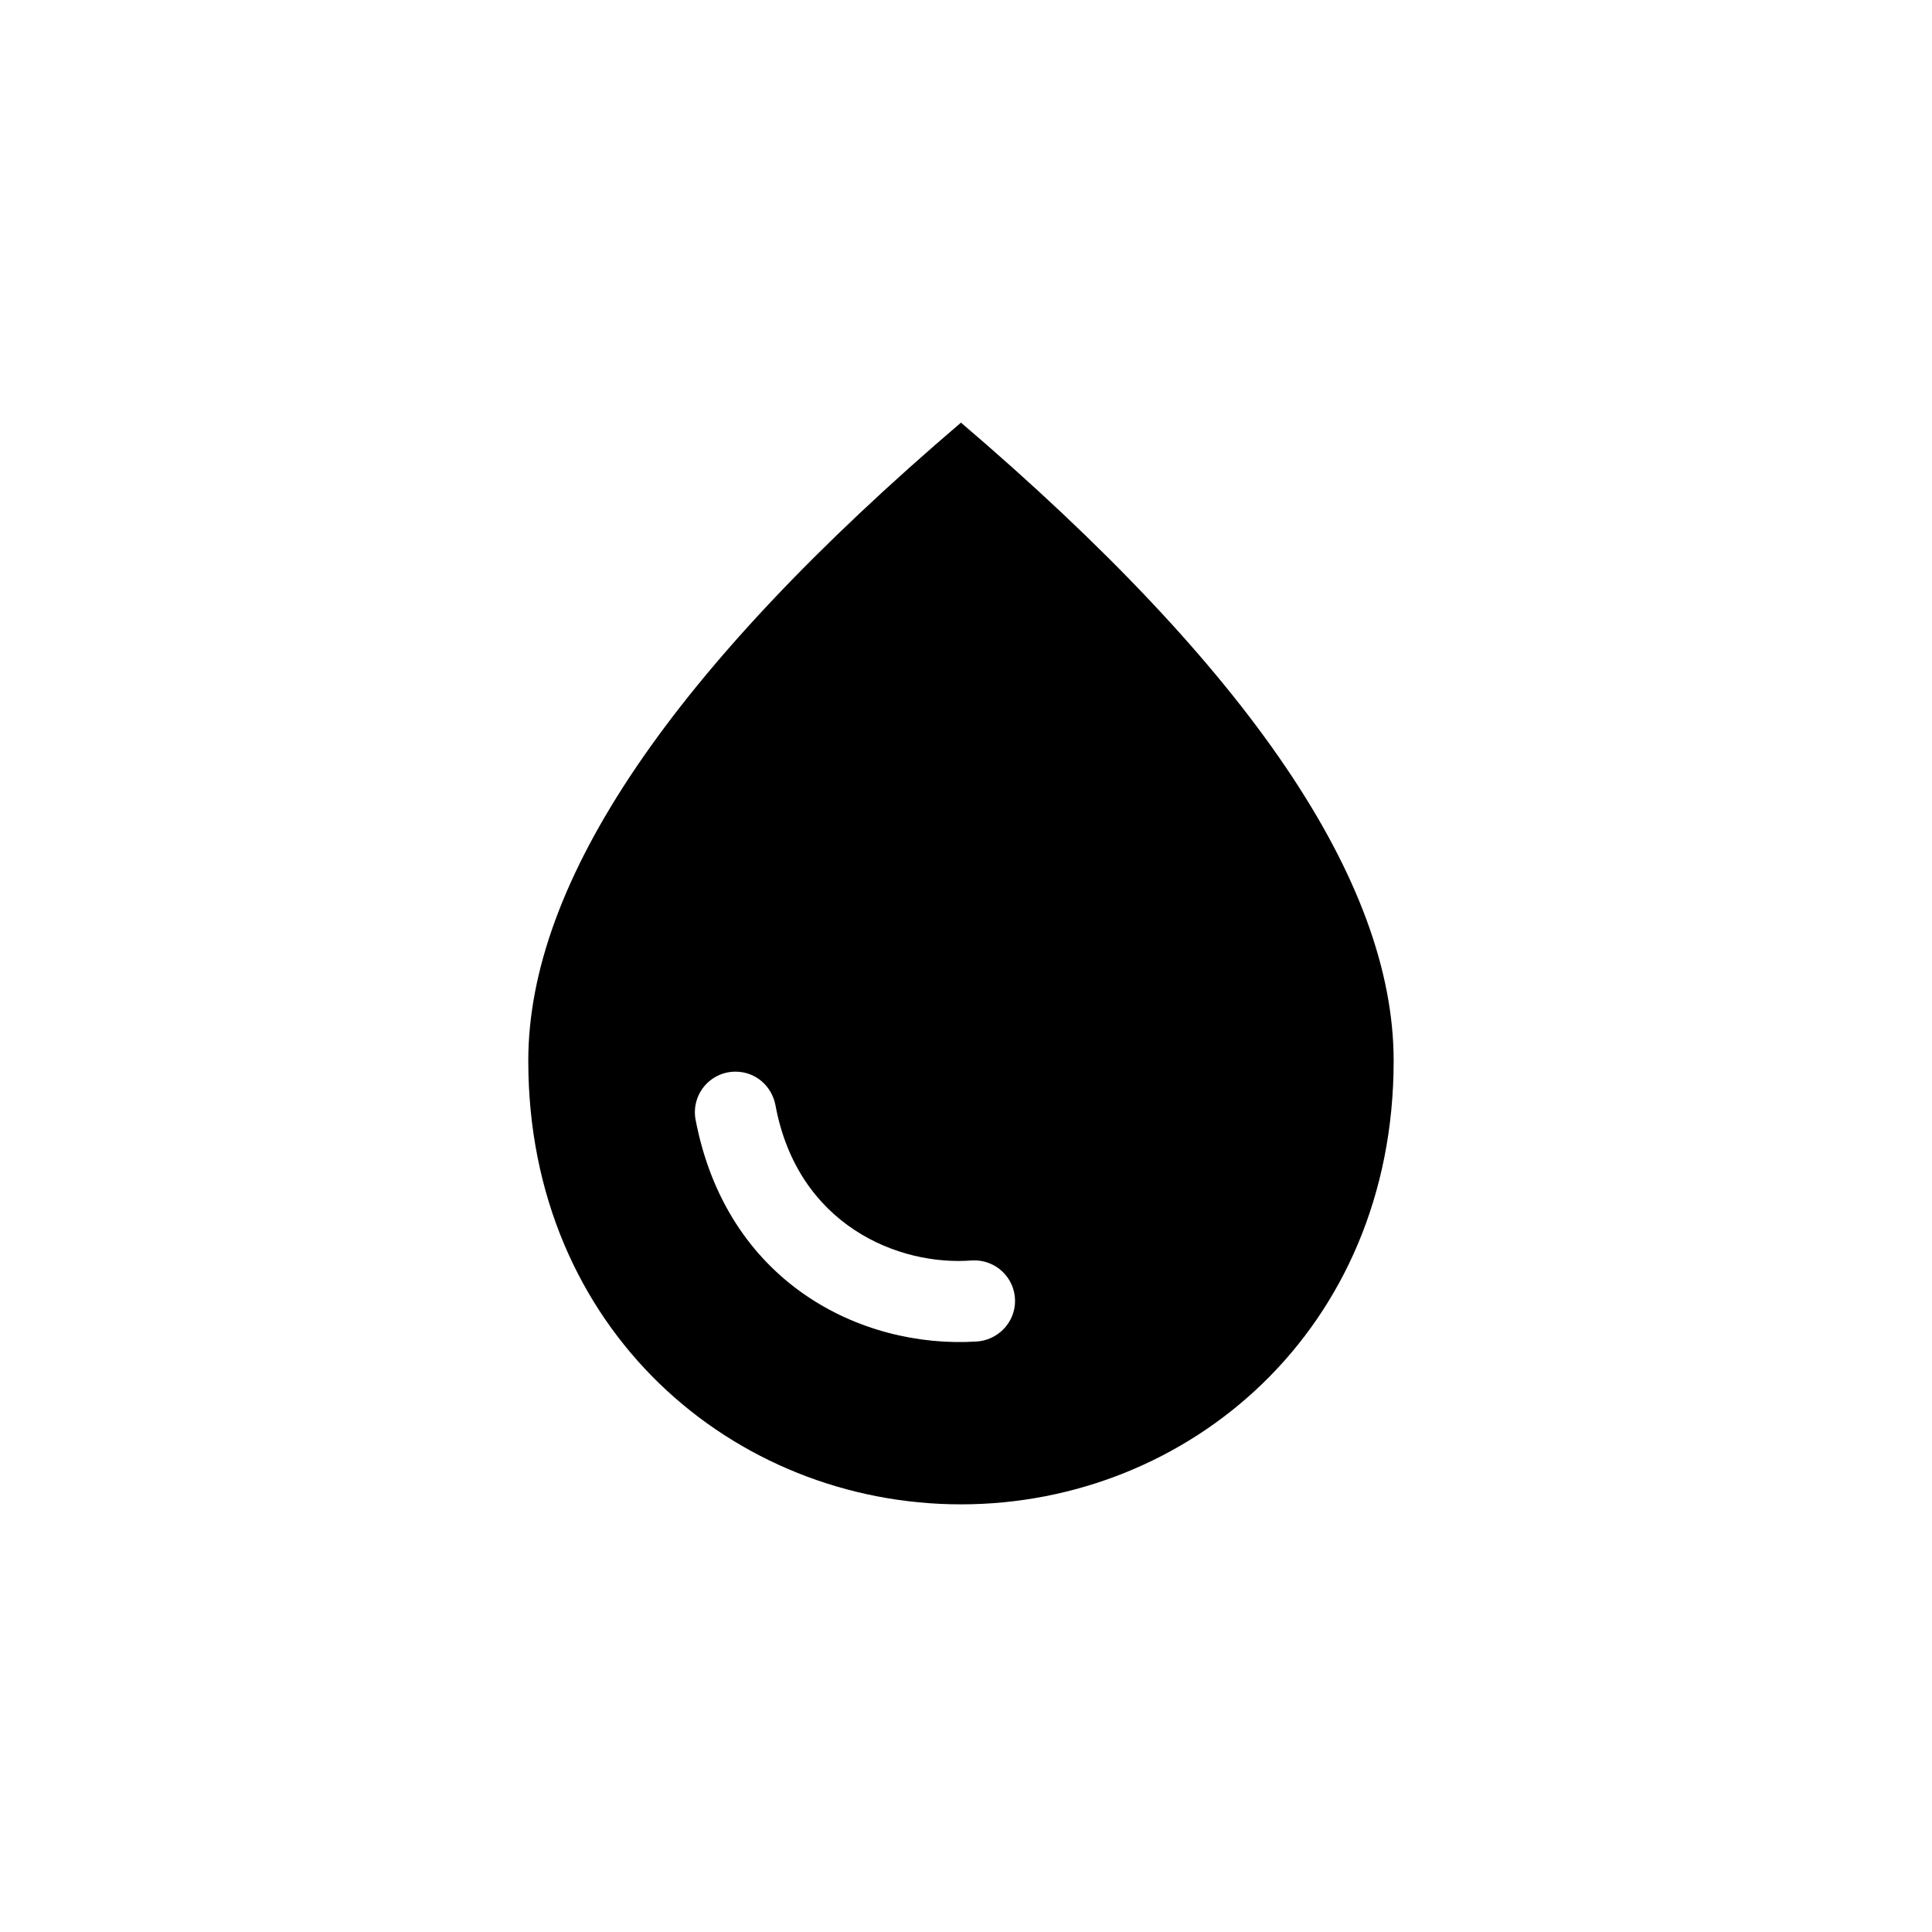
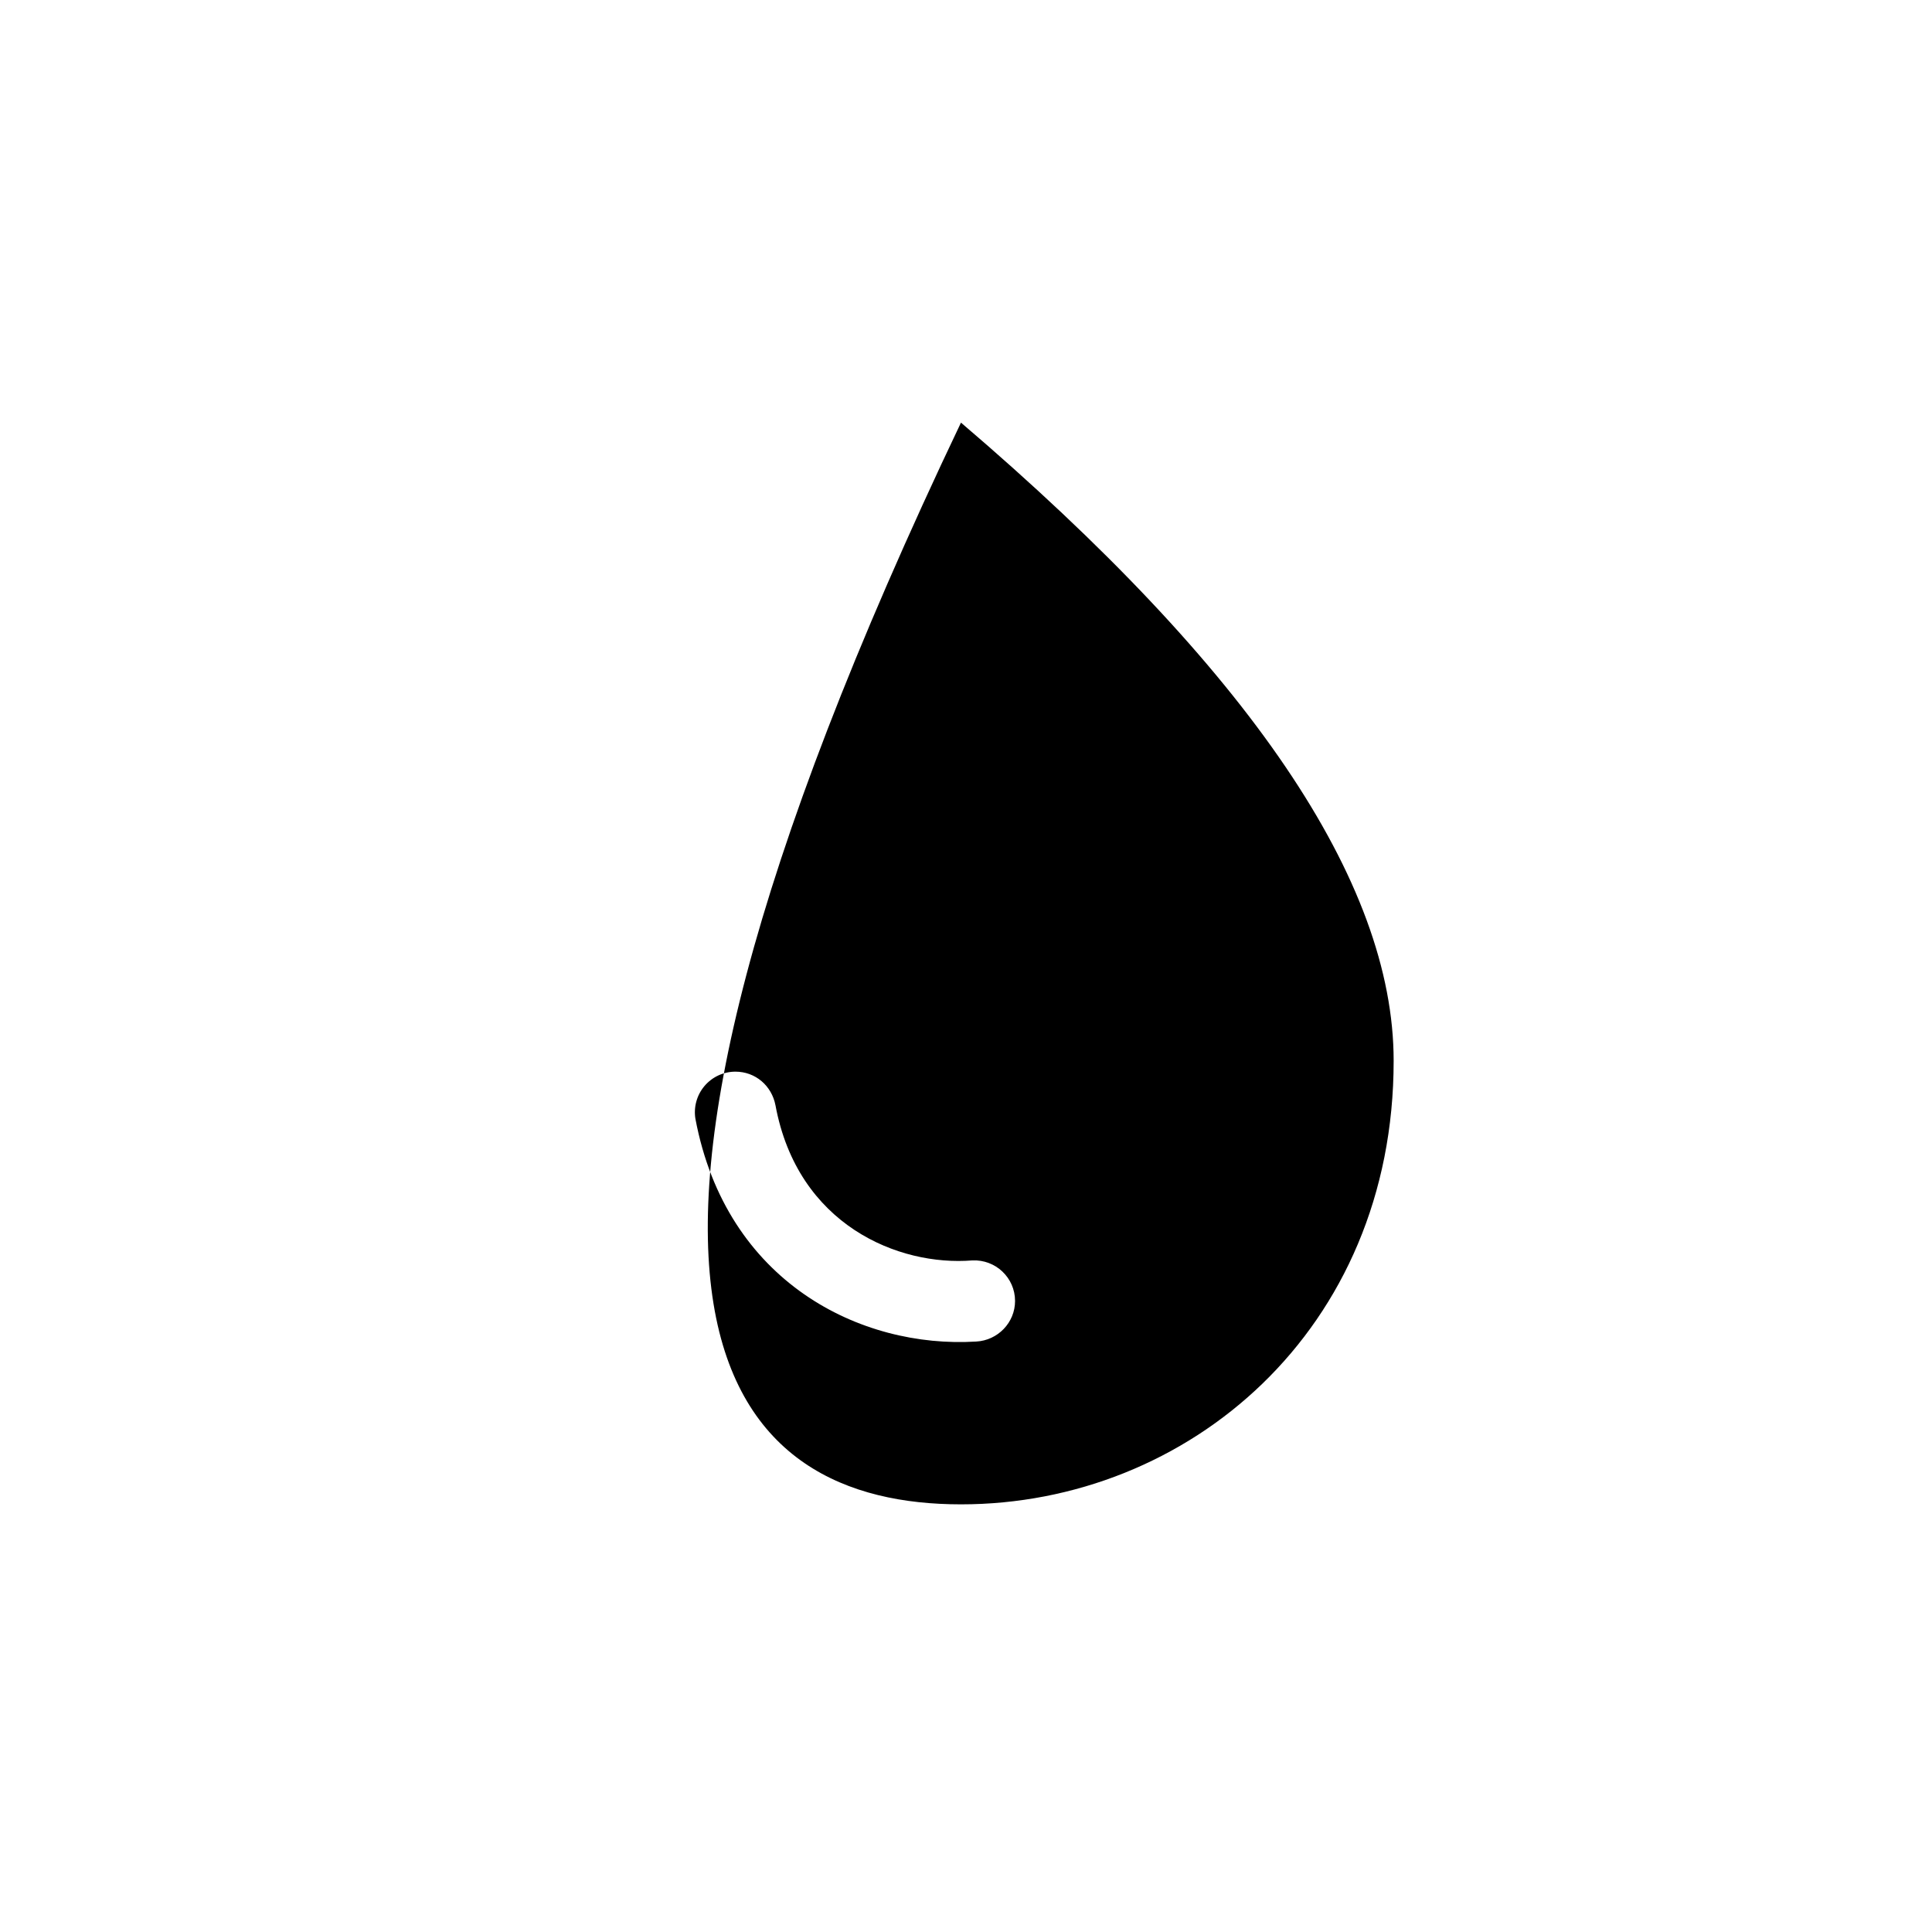
<svg xmlns="http://www.w3.org/2000/svg" width="128" height="128" viewBox="0 0 128 128" fill="none">
-   <rect width="128" height="128" fill="white" />
-   <path d="M63.667 28C44.568 44.304 35 58.387 35 70.283C35 88.128 48.617 99.667 63.667 99.667C78.717 99.667 92.333 88.128 92.333 70.283C92.333 58.387 82.766 44.304 63.667 28ZM48.724 71C50.05 71 51.125 71.932 51.376 73.222C52.845 81.177 59.546 83.9 64.419 83.506C65.96 83.434 67.25 84.653 67.25 86.193C67.25 87.627 66.103 88.809 64.67 88.881C57.038 89.347 48.115 84.975 46.072 74.118C46.01 73.733 46.032 73.34 46.137 72.965C46.241 72.59 46.426 72.243 46.678 71.946C46.93 71.65 47.244 71.412 47.597 71.248C47.95 71.085 48.335 71 48.724 71Z" fill="black" />
+   <path d="M63.667 28C35 88.128 48.617 99.667 63.667 99.667C78.717 99.667 92.333 88.128 92.333 70.283C92.333 58.387 82.766 44.304 63.667 28ZM48.724 71C50.05 71 51.125 71.932 51.376 73.222C52.845 81.177 59.546 83.9 64.419 83.506C65.96 83.434 67.25 84.653 67.25 86.193C67.25 87.627 66.103 88.809 64.67 88.881C57.038 89.347 48.115 84.975 46.072 74.118C46.01 73.733 46.032 73.34 46.137 72.965C46.241 72.59 46.426 72.243 46.678 71.946C46.93 71.65 47.244 71.412 47.597 71.248C47.95 71.085 48.335 71 48.724 71Z" fill="black" />
</svg>